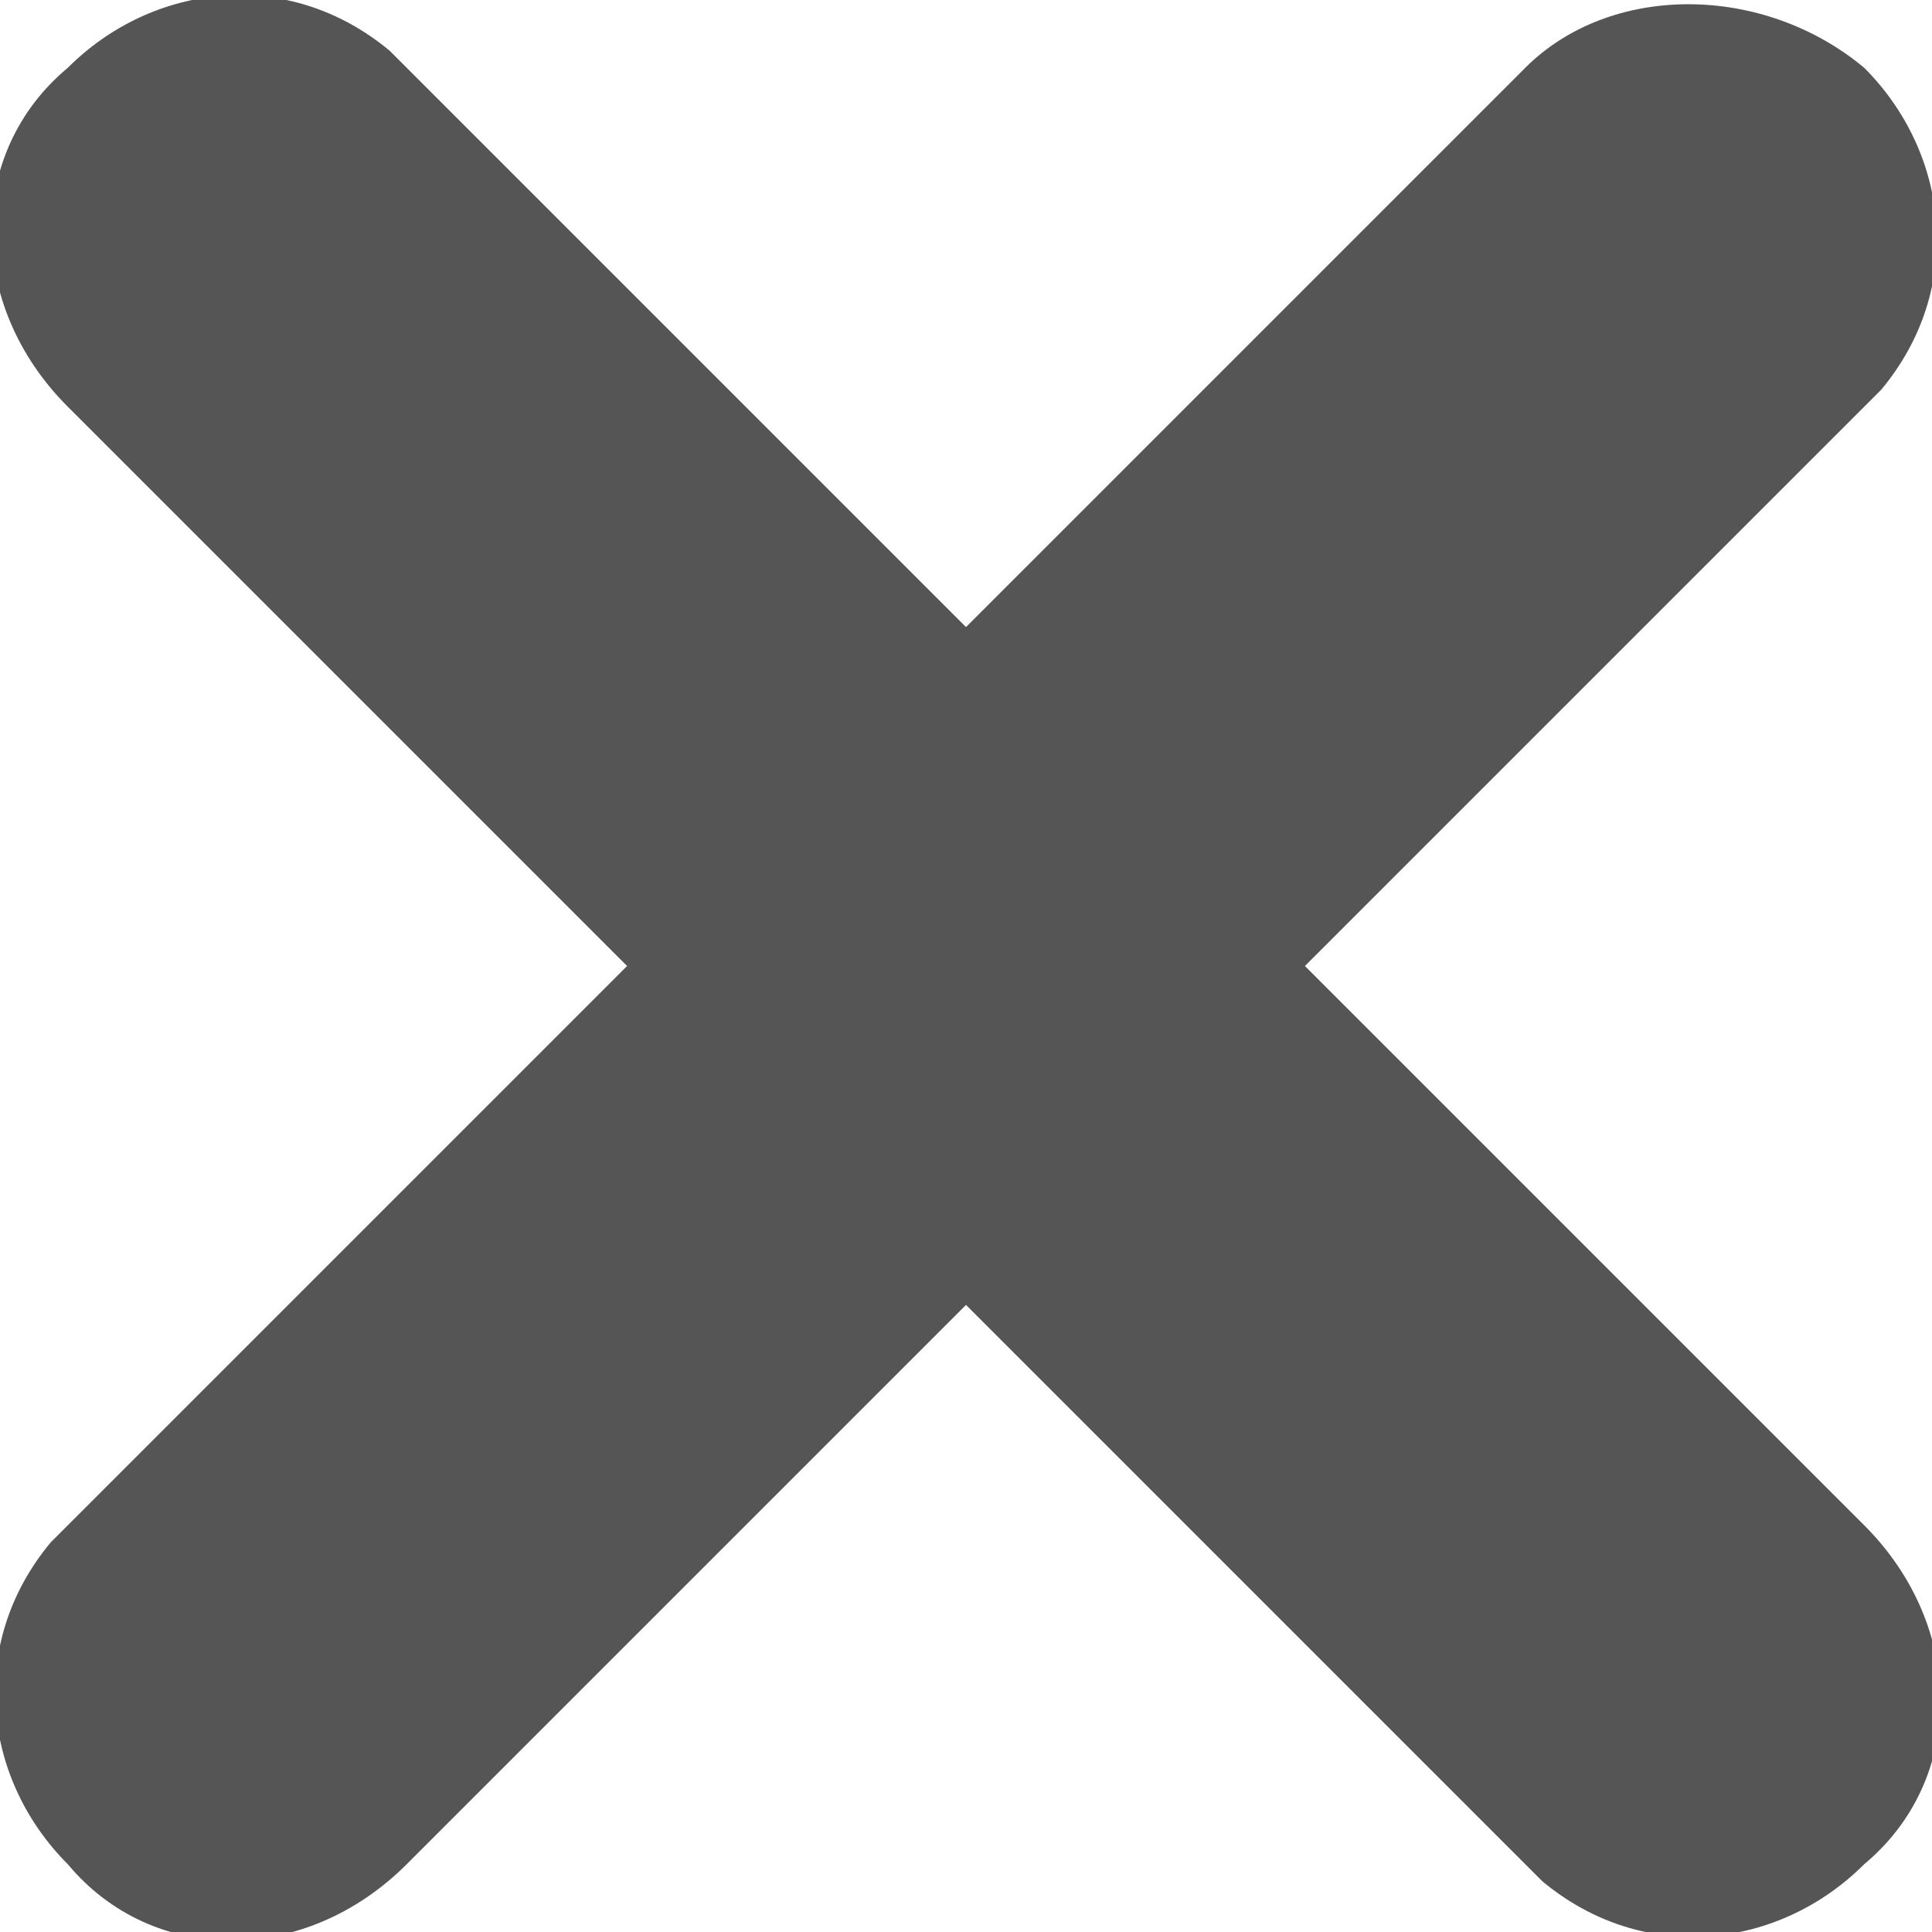
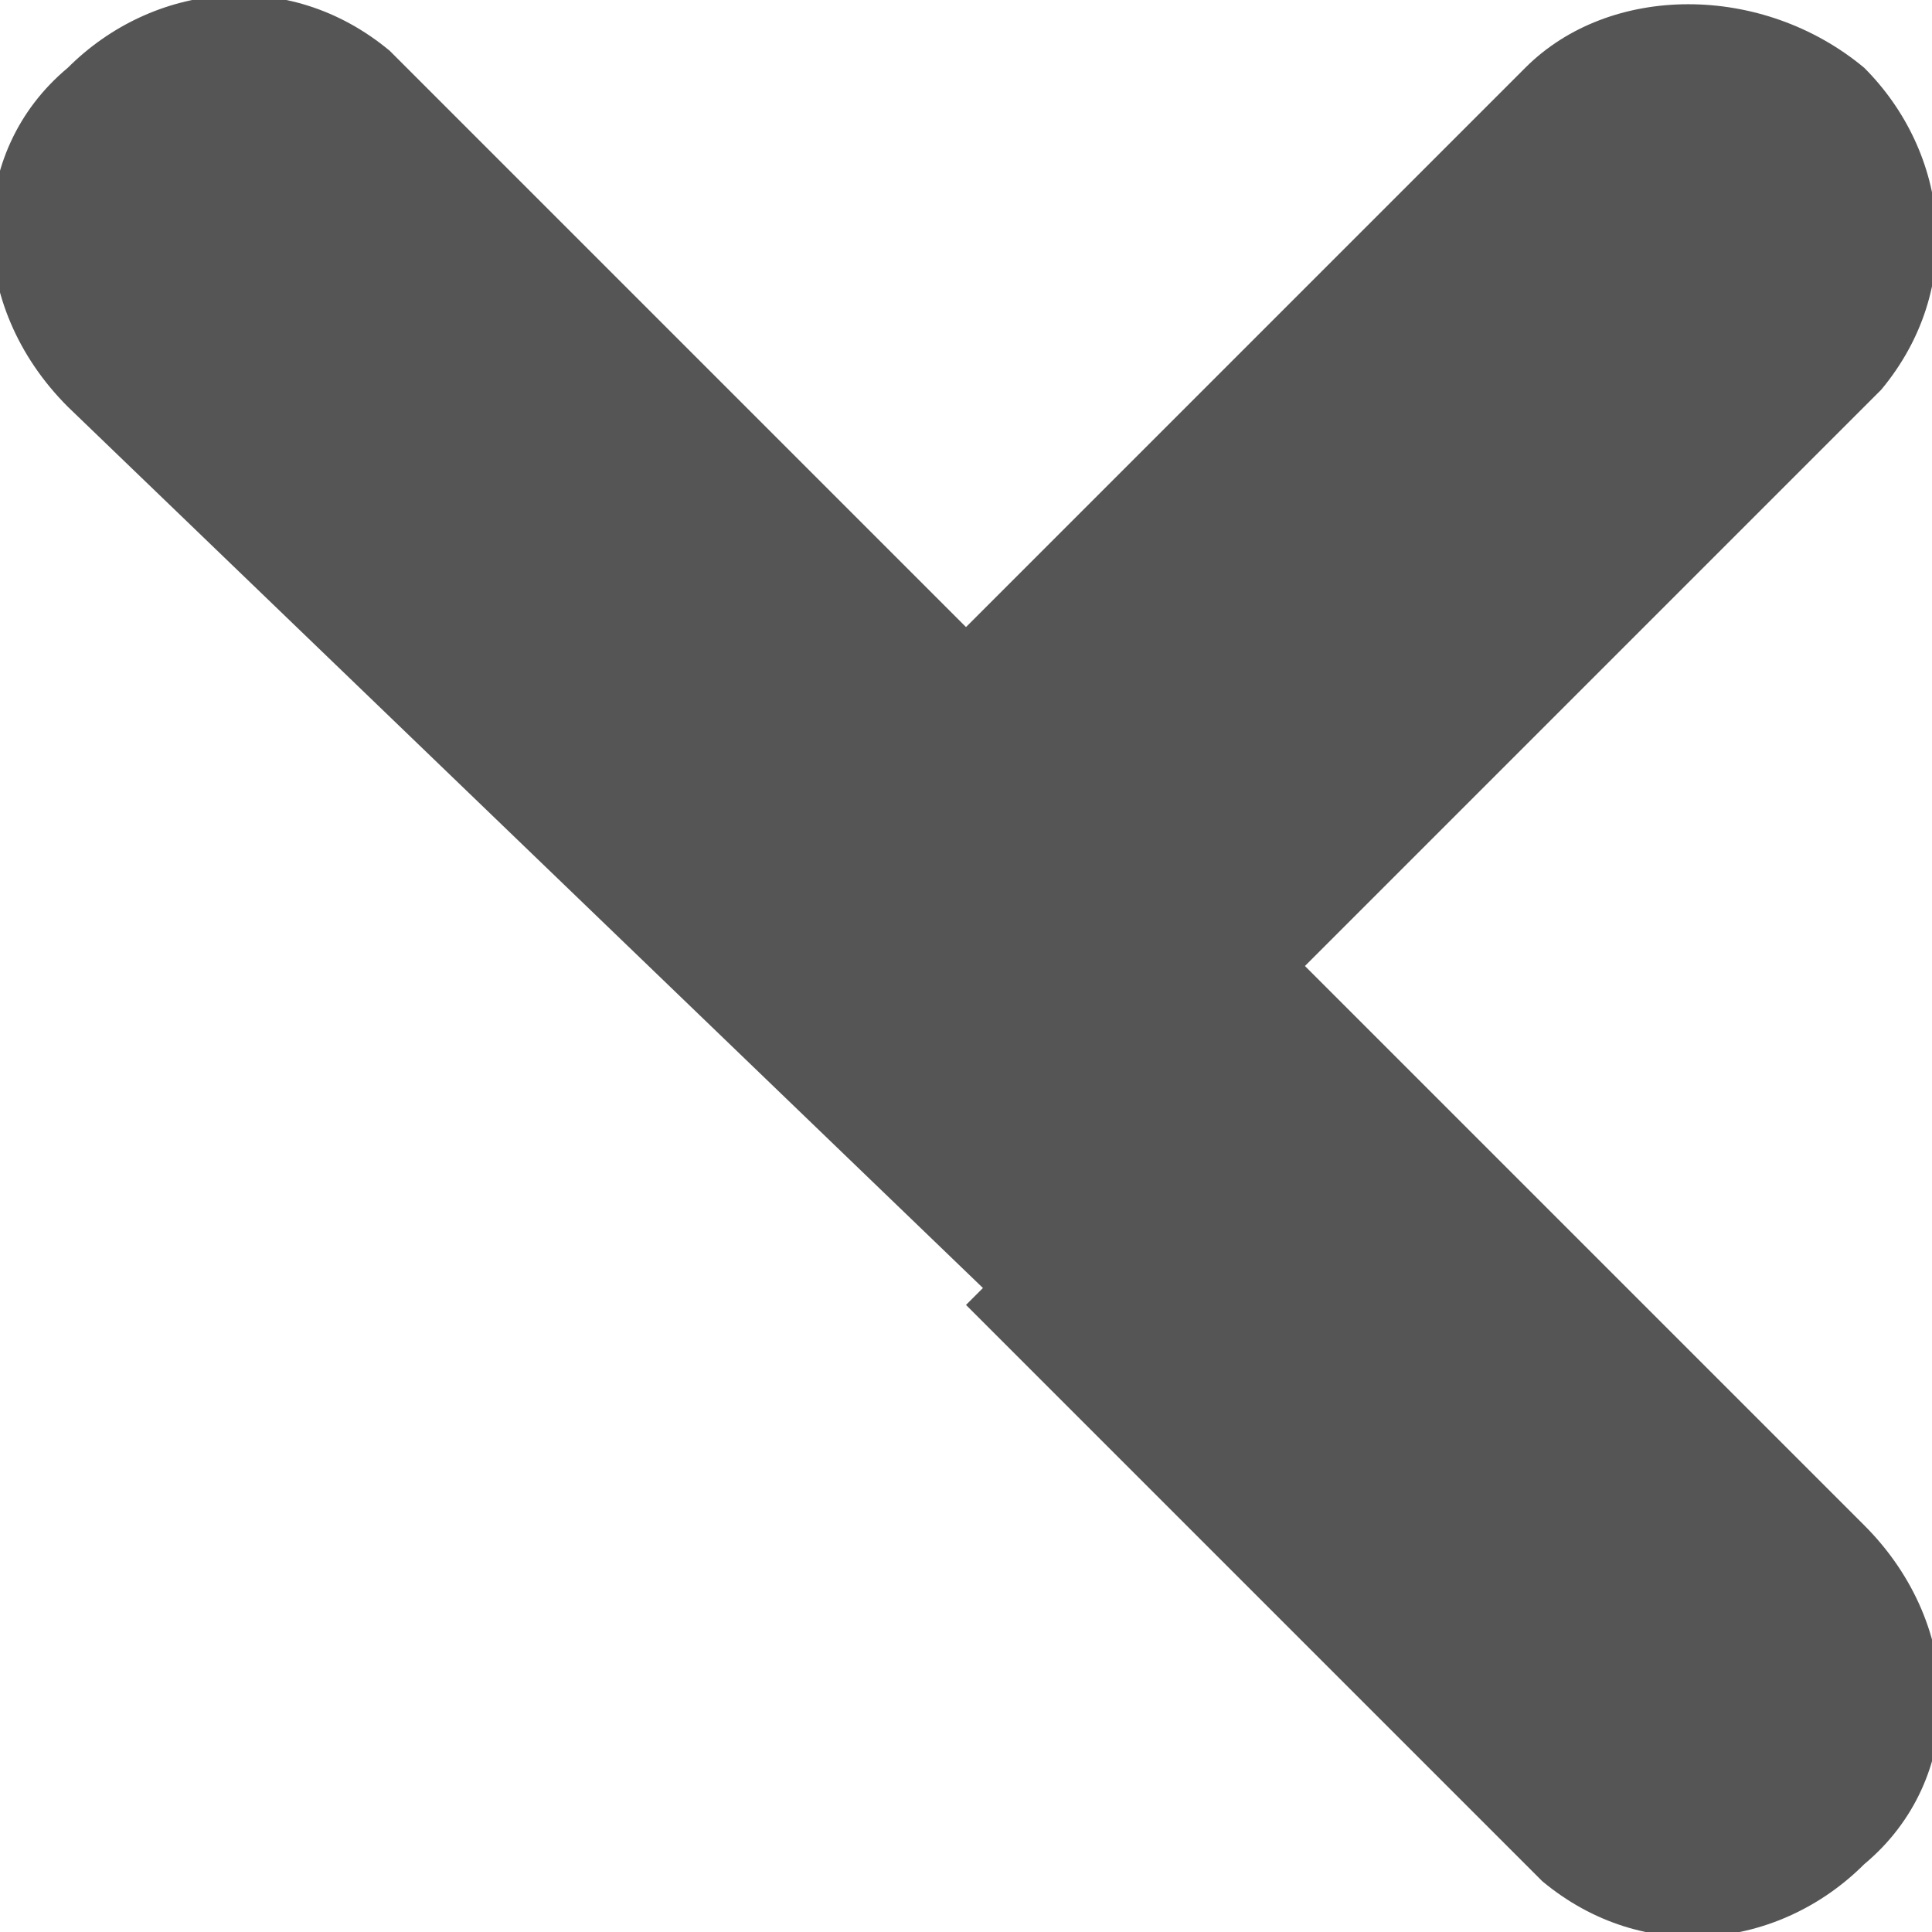
<svg xmlns="http://www.w3.org/2000/svg" xml:space="preserve" viewBox="0 0 114 114">
-   <path fill="#555" d="M110 4c5 5 6 13 1 19l-1 1-33 33 33 33c6 6 6 15 0 20-5 5-13 6-19 1l-1-1-33-33-33 33c-6 6-15 6-20 0-5-5-6-13-1-19l1-1 33-33L4 24C-2 18-2 9 4 4c5-5 13-6 19-1l1 1 33 33L90 4c5-5 14-5 20 0" />
+   <path fill="#555" d="M110 4c5 5 6 13 1 19l-1 1-33 33 33 33c6 6 6 15 0 20-5 5-13 6-19 1l-1-1-33-33-33 33l1-1 33-33L4 24C-2 18-2 9 4 4c5-5 13-6 19-1l1 1 33 33L90 4c5-5 14-5 20 0" />
</svg>